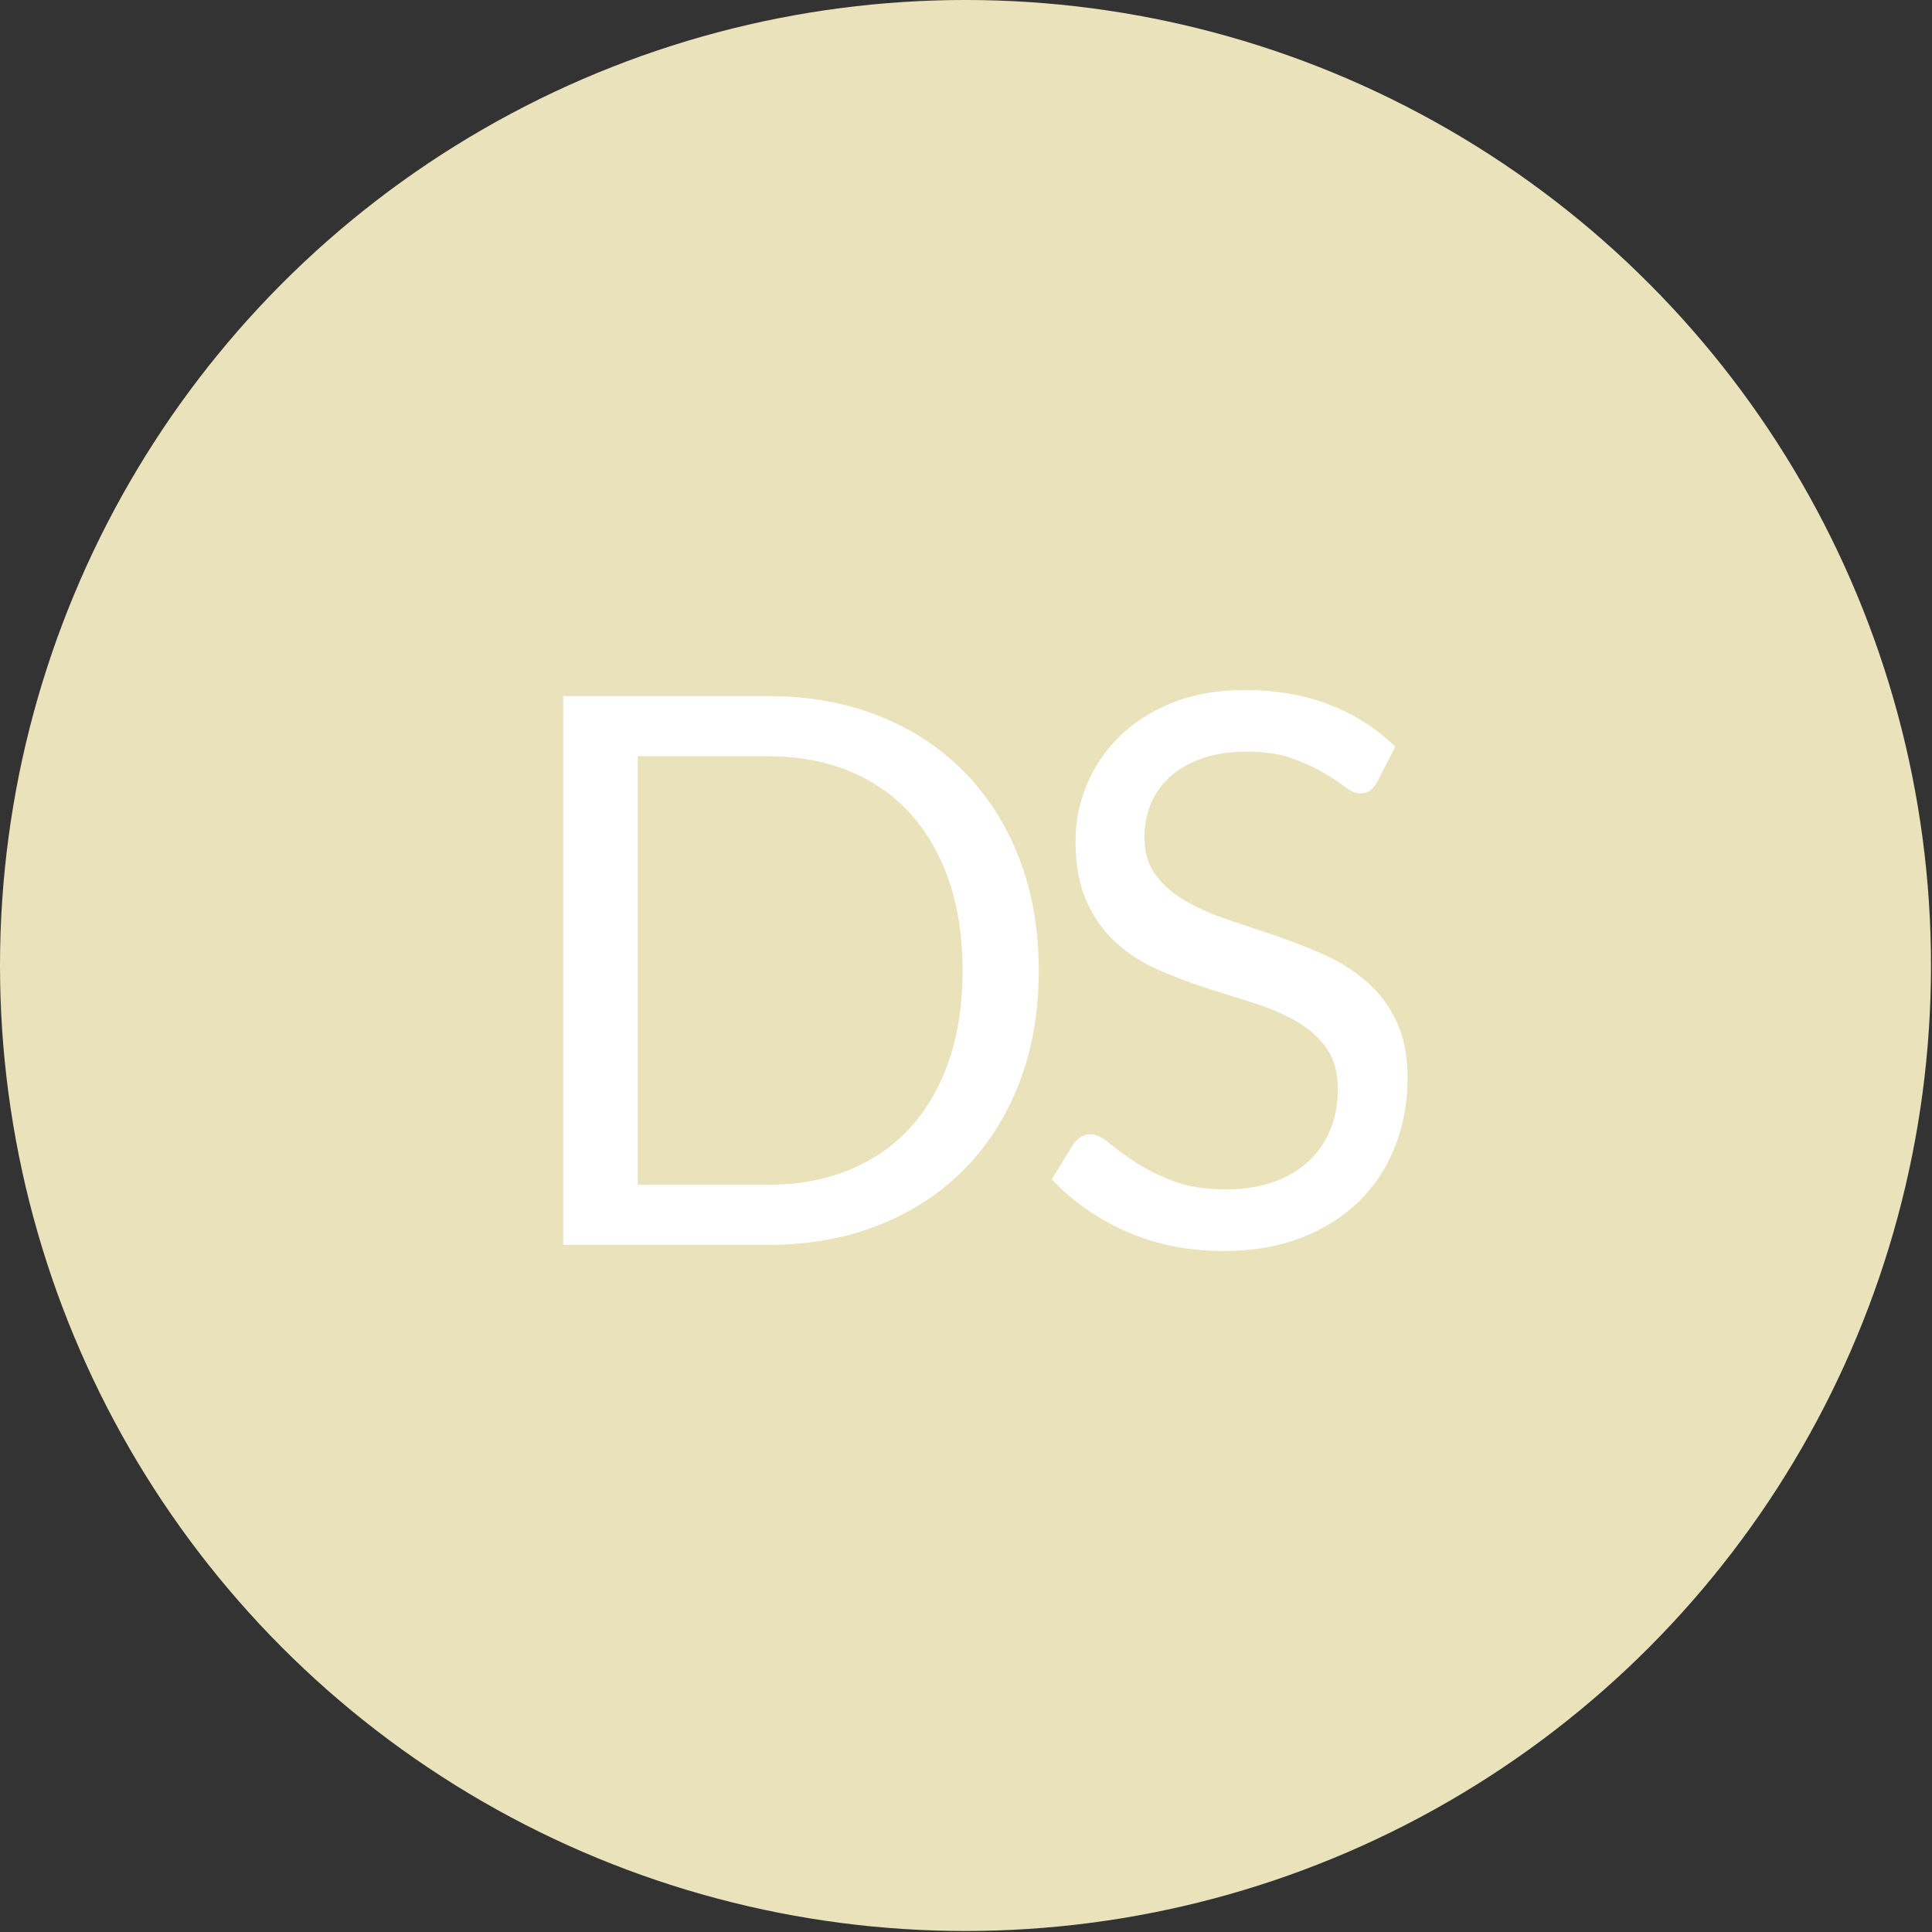
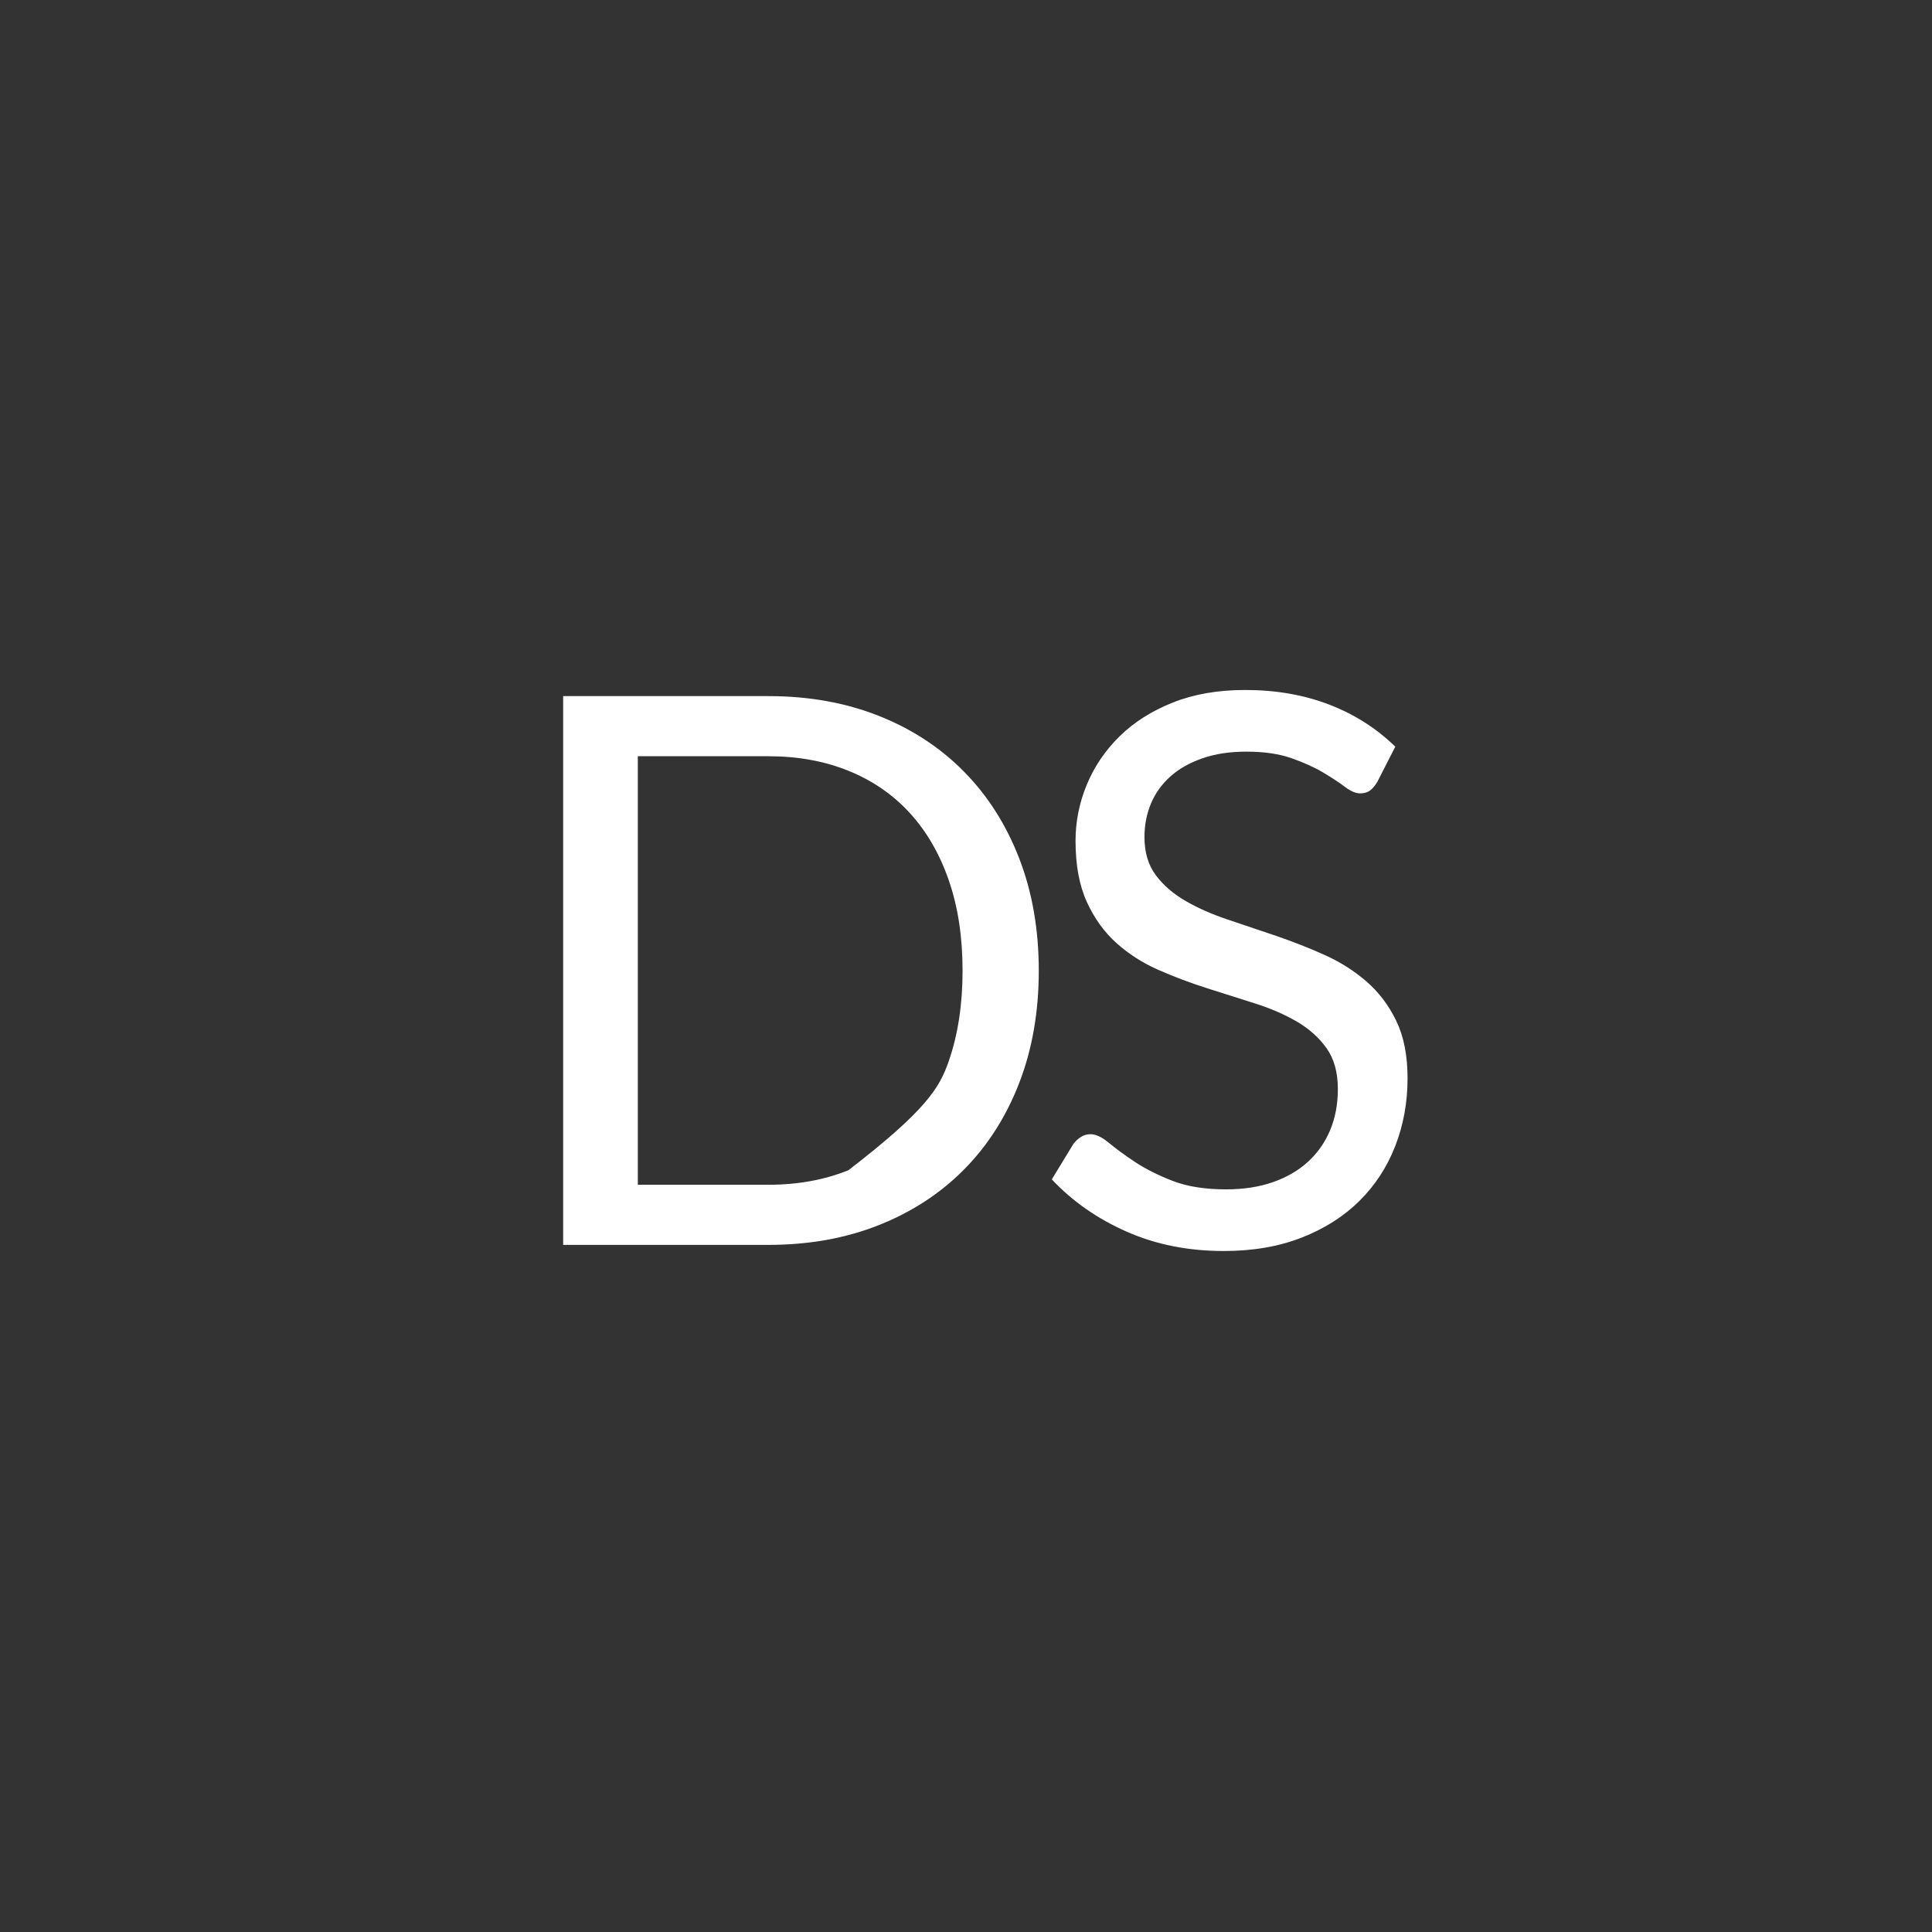
<svg xmlns="http://www.w3.org/2000/svg" width="100%" height="100%" viewBox="0 0 762 762" version="1.1" xml:space="preserve" style="fill-rule:evenodd;clip-rule:evenodd;stroke-linejoin:round;stroke-miterlimit:2;">
  <rect x="0" y="0" width="762" height="762" fill="#333333" stroke="none" />
  <g transform="matrix(1,0,0,1,-511.416,-966.441)">
-     <circle cx="892.219" cy="1347.24" r="380.803" style="fill:rgb(233,226,187);" />
-   </g>
+     </g>
  <g transform="matrix(0.683,0,0,0.683,77.801,145.054)">
-     <path d="M485.948,348.163C485.948,371.899 482.188,393.497 474.669,412.958C467.151,432.418 456.536,449.078 442.825,462.936C429.114,476.794 412.676,487.52 393.51,495.112C374.344,502.705 353.114,506.501 329.82,506.501L211.287,506.501L211.287,189.603L329.82,189.603C353.114,189.603 374.344,193.399 393.51,200.992C412.676,208.584 429.114,219.346 442.825,233.278C456.536,247.211 467.151,263.907 474.669,283.367C482.188,302.828 485.948,324.426 485.948,348.163ZM441.94,348.163C441.94,328.702 439.286,311.305 433.979,295.973C428.672,280.64 421.153,267.666 411.422,257.051C401.692,246.437 389.898,238.328 376.039,232.726C362.181,227.123 346.775,224.322 329.82,224.322L254.41,224.322L254.41,471.782L329.82,471.782C346.775,471.782 362.181,468.981 376.039,463.378C389.898,457.776 401.692,449.704 411.422,439.163C421.153,428.622 428.672,415.685 433.979,400.352C439.286,385.02 441.94,367.623 441.94,348.163Z" style="fill:white;fill-rule:nonzero;" />
+     <path d="M485.948,348.163C485.948,371.899 482.188,393.497 474.669,412.958C467.151,432.418 456.536,449.078 442.825,462.936C429.114,476.794 412.676,487.52 393.51,495.112C374.344,502.705 353.114,506.501 329.82,506.501L211.287,506.501L211.287,189.603L329.82,189.603C353.114,189.603 374.344,193.399 393.51,200.992C412.676,208.584 429.114,219.346 442.825,233.278C456.536,247.211 467.151,263.907 474.669,283.367C482.188,302.828 485.948,324.426 485.948,348.163ZM441.94,348.163C441.94,328.702 439.286,311.305 433.979,295.973C428.672,280.64 421.153,267.666 411.422,257.051C401.692,246.437 389.898,238.328 376.039,232.726C362.181,227.123 346.775,224.322 329.82,224.322L254.41,224.322L254.41,471.782L329.82,471.782C346.775,471.782 362.181,468.981 376.039,463.378C421.153,428.622 428.672,415.685 433.979,400.352C439.286,385.02 441.94,367.623 441.94,348.163Z" style="fill:white;fill-rule:nonzero;" />
    <path d="M681.439,239.139C680.112,241.35 678.711,243.009 677.237,244.115C675.763,245.22 673.846,245.773 671.487,245.773C668.981,245.773 666.069,244.52 662.752,242.014C659.435,239.507 655.233,236.743 650.147,233.721C645.061,230.698 638.942,227.934 631.792,225.428C624.642,222.922 615.98,221.668 605.808,221.668C596.225,221.668 587.747,222.958 580.376,225.538C573.005,228.118 566.849,231.62 561.911,236.043C556.972,240.466 553.249,245.663 550.743,251.633C548.237,257.604 546.983,264.054 546.983,270.983C546.983,279.829 549.158,287.164 553.507,292.987C557.856,298.811 563.606,303.786 570.756,307.914C577.907,312.042 586.015,315.618 595.082,318.64C604.149,321.662 613.437,324.795 622.946,328.038C632.455,331.282 641.743,334.931 650.81,338.985C659.877,343.039 667.986,348.163 675.136,354.355C682.286,360.547 688.036,368.139 692.385,377.132C696.734,386.126 698.909,397.183 698.909,410.304C698.909,424.162 696.55,437.173 691.832,449.336C687.115,461.499 680.222,472.077 671.155,481.07C662.089,490.063 650.958,497.14 637.763,502.3C624.568,507.46 609.567,510.04 592.76,510.04C572.267,510.04 553.581,506.317 536.7,498.872C519.82,491.427 505.408,481.365 493.467,468.686L505.851,448.341C507.03,446.719 508.468,445.355 510.163,444.249C511.858,443.144 513.738,442.591 515.802,442.591C518.898,442.591 522.436,444.249 526.417,447.567C530.398,450.884 535.373,454.533 541.344,458.513C547.315,462.494 554.539,466.143 563.016,469.46C571.493,472.777 581.85,474.436 594.087,474.436C604.26,474.436 613.326,473.035 621.288,470.234C629.249,467.433 635.994,463.489 641.522,458.403C647.051,453.316 651.289,447.235 654.238,440.158C657.187,433.082 658.661,425.194 658.661,416.496C658.661,406.913 656.486,399.062 652.137,392.944C647.788,386.826 642.075,381.703 634.999,377.575C627.922,373.447 619.85,369.945 610.783,367.07C601.716,364.195 592.428,361.247 582.919,358.225C573.41,355.202 564.122,351.701 555.055,347.72C545.988,343.74 537.916,338.58 530.84,332.24C523.763,325.901 518.05,317.976 513.701,308.467C509.352,298.958 507.178,287.201 507.178,273.195C507.178,261.99 509.352,251.154 513.701,240.687C518.05,230.219 524.353,220.931 532.609,212.823C540.865,204.714 551.075,198.227 563.237,193.362C575.4,188.497 589.369,186.064 605.144,186.064C622.836,186.064 638.979,188.865 653.575,194.468C668.17,200.07 680.923,208.179 691.832,218.794L681.439,239.139Z" style="fill:white;fill-rule:nonzero;" />
  </g>
</svg>